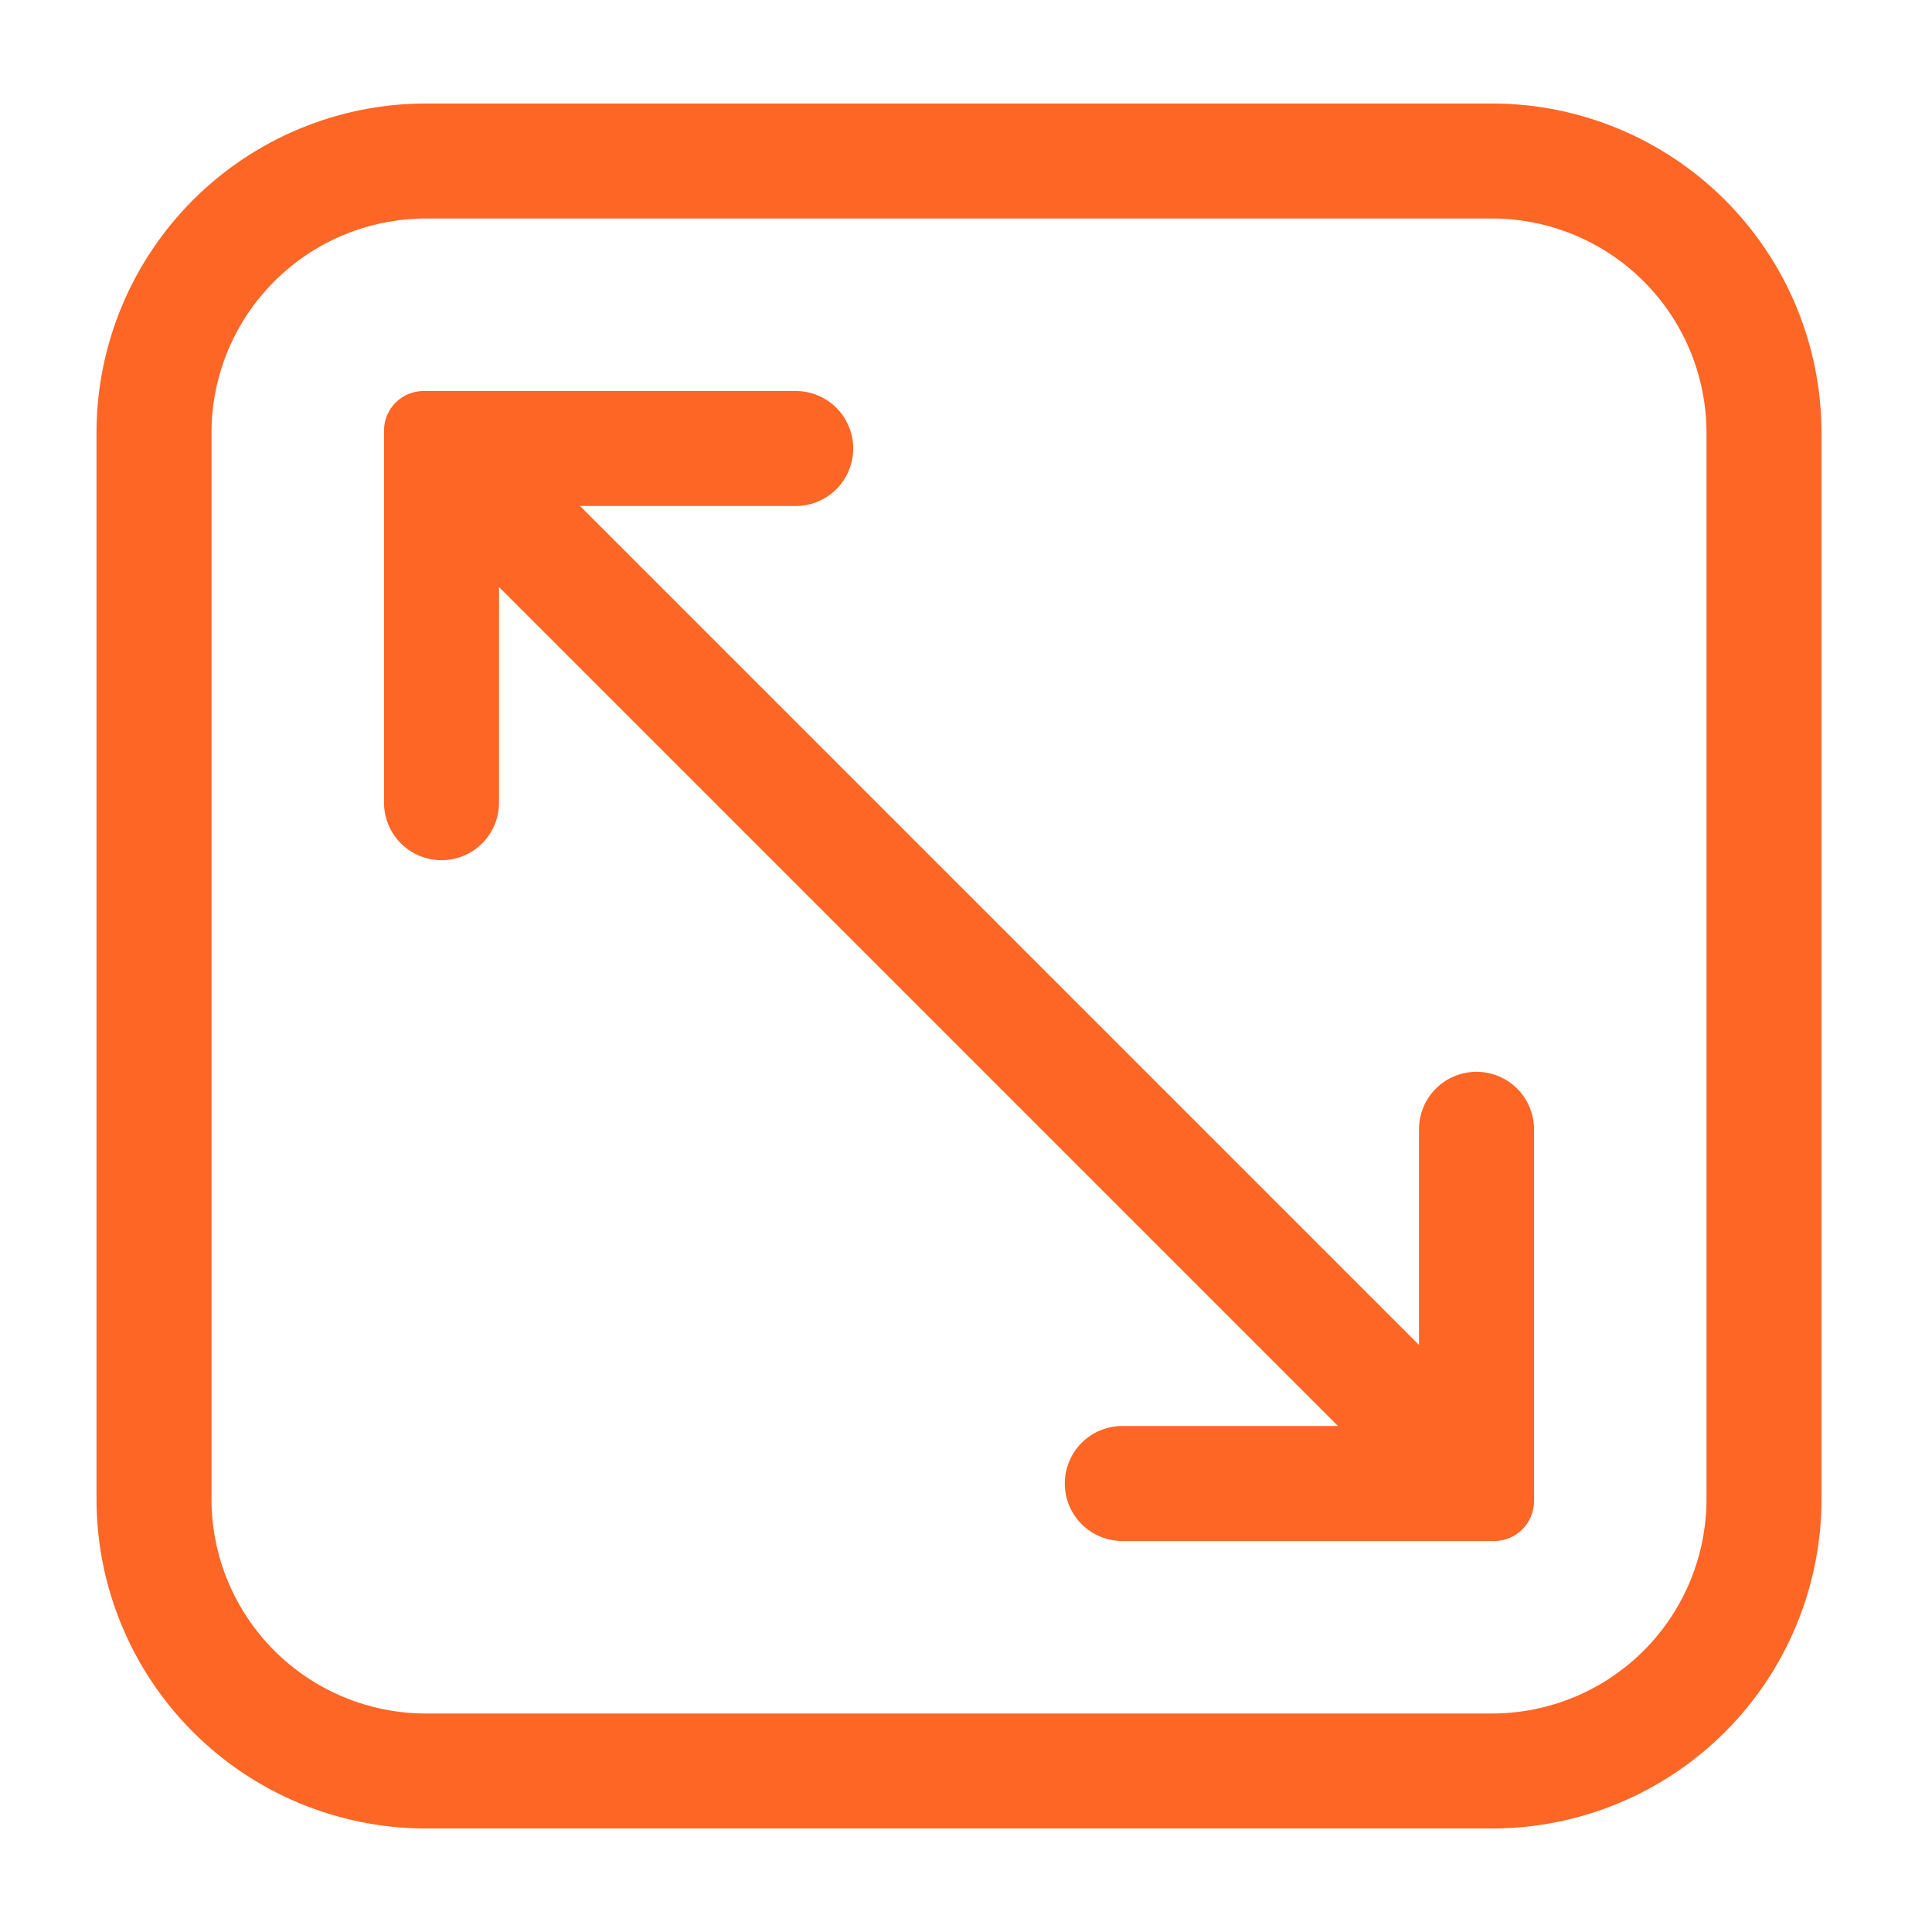
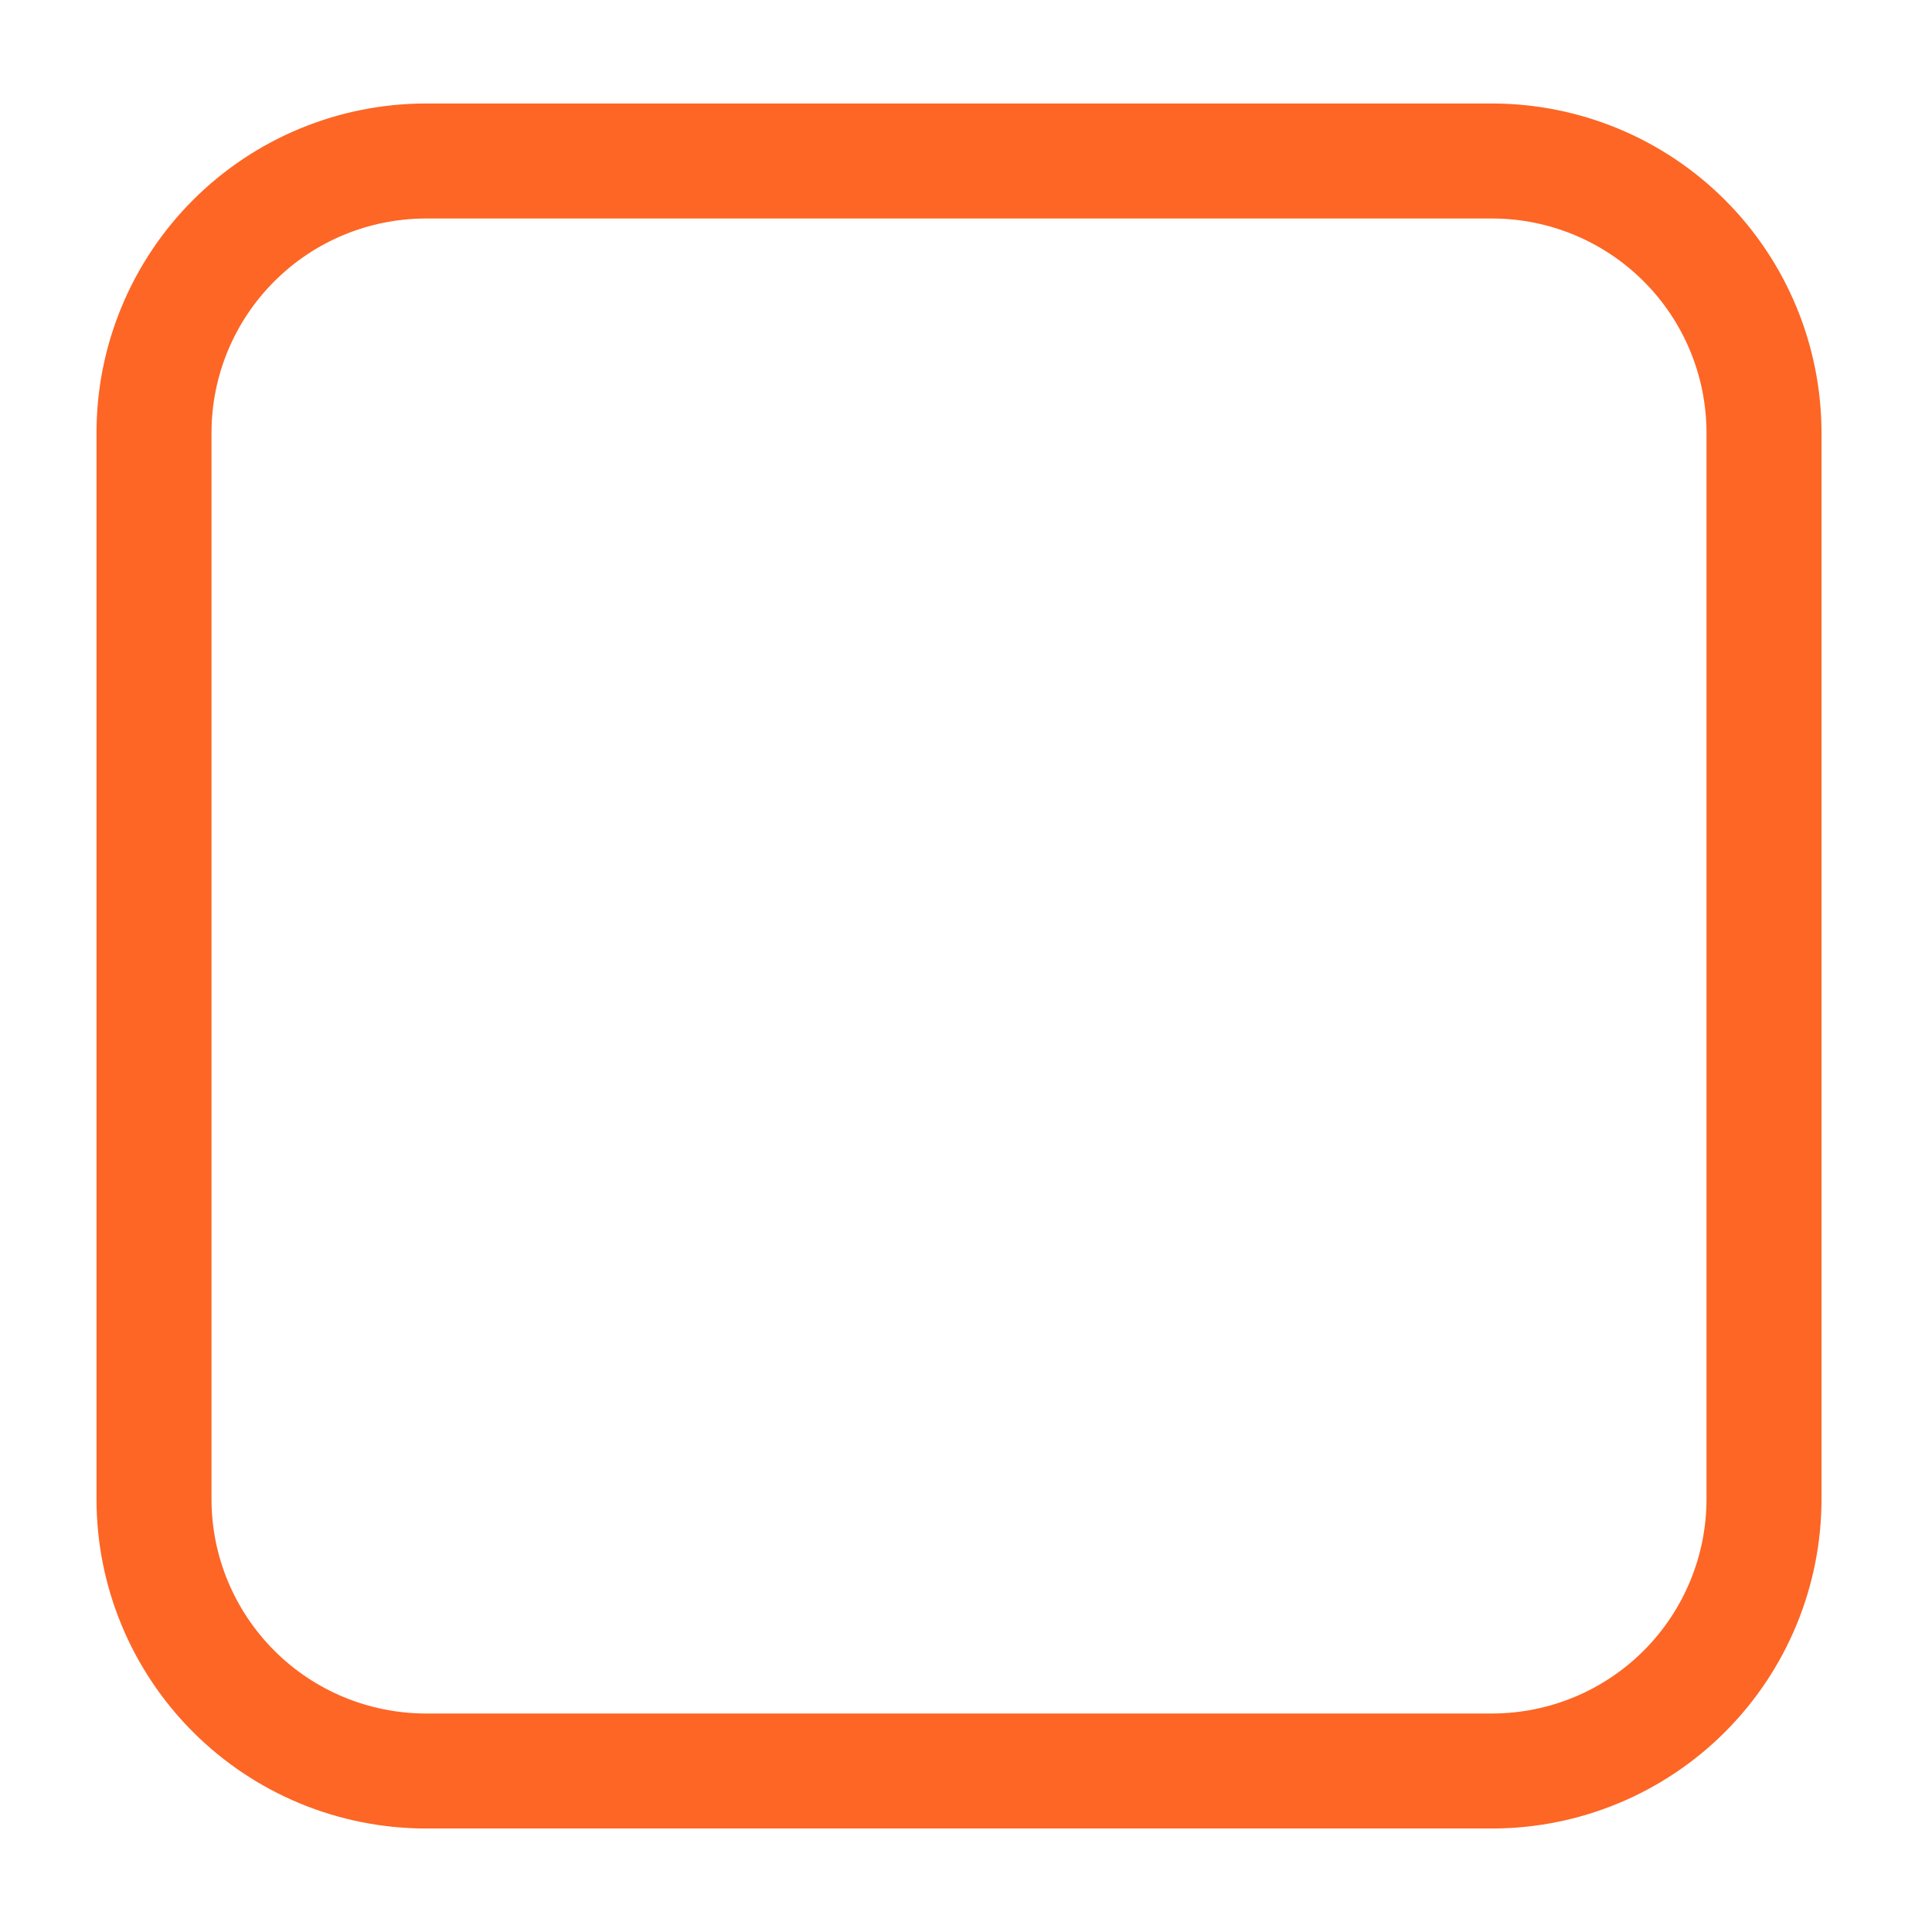
<svg xmlns="http://www.w3.org/2000/svg" width="21" height="21" viewBox="0 0 21 21" fill="none">
  <path d="M16.224 1.125H4.624C3.676 1.127 2.768 1.504 2.098 2.174C1.428 2.844 1.05 3.752 1.049 4.7V16.3C1.05 17.248 1.428 18.156 2.098 18.826C2.768 19.496 3.676 19.873 4.624 19.875H16.224C17.172 19.873 18.08 19.496 18.75 18.826C19.42 18.156 19.797 17.248 19.799 16.3V4.7C19.797 3.752 19.42 2.844 18.75 2.174C18.08 1.504 17.172 1.127 16.224 1.125ZM18.549 16.3C18.547 16.916 18.302 17.506 17.866 17.942C17.43 18.378 16.84 18.623 16.224 18.625H4.624C4.008 18.623 3.417 18.378 2.982 17.942C2.546 17.506 2.3 16.916 2.299 16.3V4.7C2.3 4.084 2.546 3.493 2.982 3.058C3.417 2.622 4.008 2.377 4.624 2.375H16.224C16.84 2.377 17.43 2.622 17.866 3.058C18.302 3.493 18.547 4.084 18.549 4.7V16.3Z" fill="#FD6625" />
-   <path d="M16.049 11.65C15.883 11.65 15.724 11.716 15.607 11.833C15.49 11.95 15.424 12.109 15.424 12.275V14.619L6.305 5.5H8.649C8.815 5.5 8.974 5.434 9.091 5.317C9.208 5.2 9.274 5.041 9.274 4.875C9.274 4.709 9.208 4.55 9.091 4.433C8.974 4.316 8.815 4.25 8.649 4.25H4.605C4.491 4.25 4.381 4.295 4.3 4.376C4.219 4.457 4.174 4.567 4.174 4.681V8.725C4.174 8.891 4.24 9.05 4.357 9.167C4.474 9.284 4.633 9.35 4.799 9.35C4.965 9.35 5.124 9.284 5.241 9.167C5.358 9.05 5.424 8.891 5.424 8.725V6.381L14.543 15.5H12.199C12.033 15.5 11.874 15.566 11.757 15.683C11.64 15.8 11.574 15.959 11.574 16.125C11.574 16.291 11.64 16.45 11.757 16.567C11.874 16.684 12.033 16.75 12.199 16.75H16.243C16.357 16.75 16.467 16.705 16.547 16.624C16.628 16.543 16.674 16.433 16.674 16.319V12.275C16.674 12.109 16.608 11.95 16.491 11.833C16.374 11.716 16.215 11.65 16.049 11.65Z" fill="#FD6625" />
</svg>